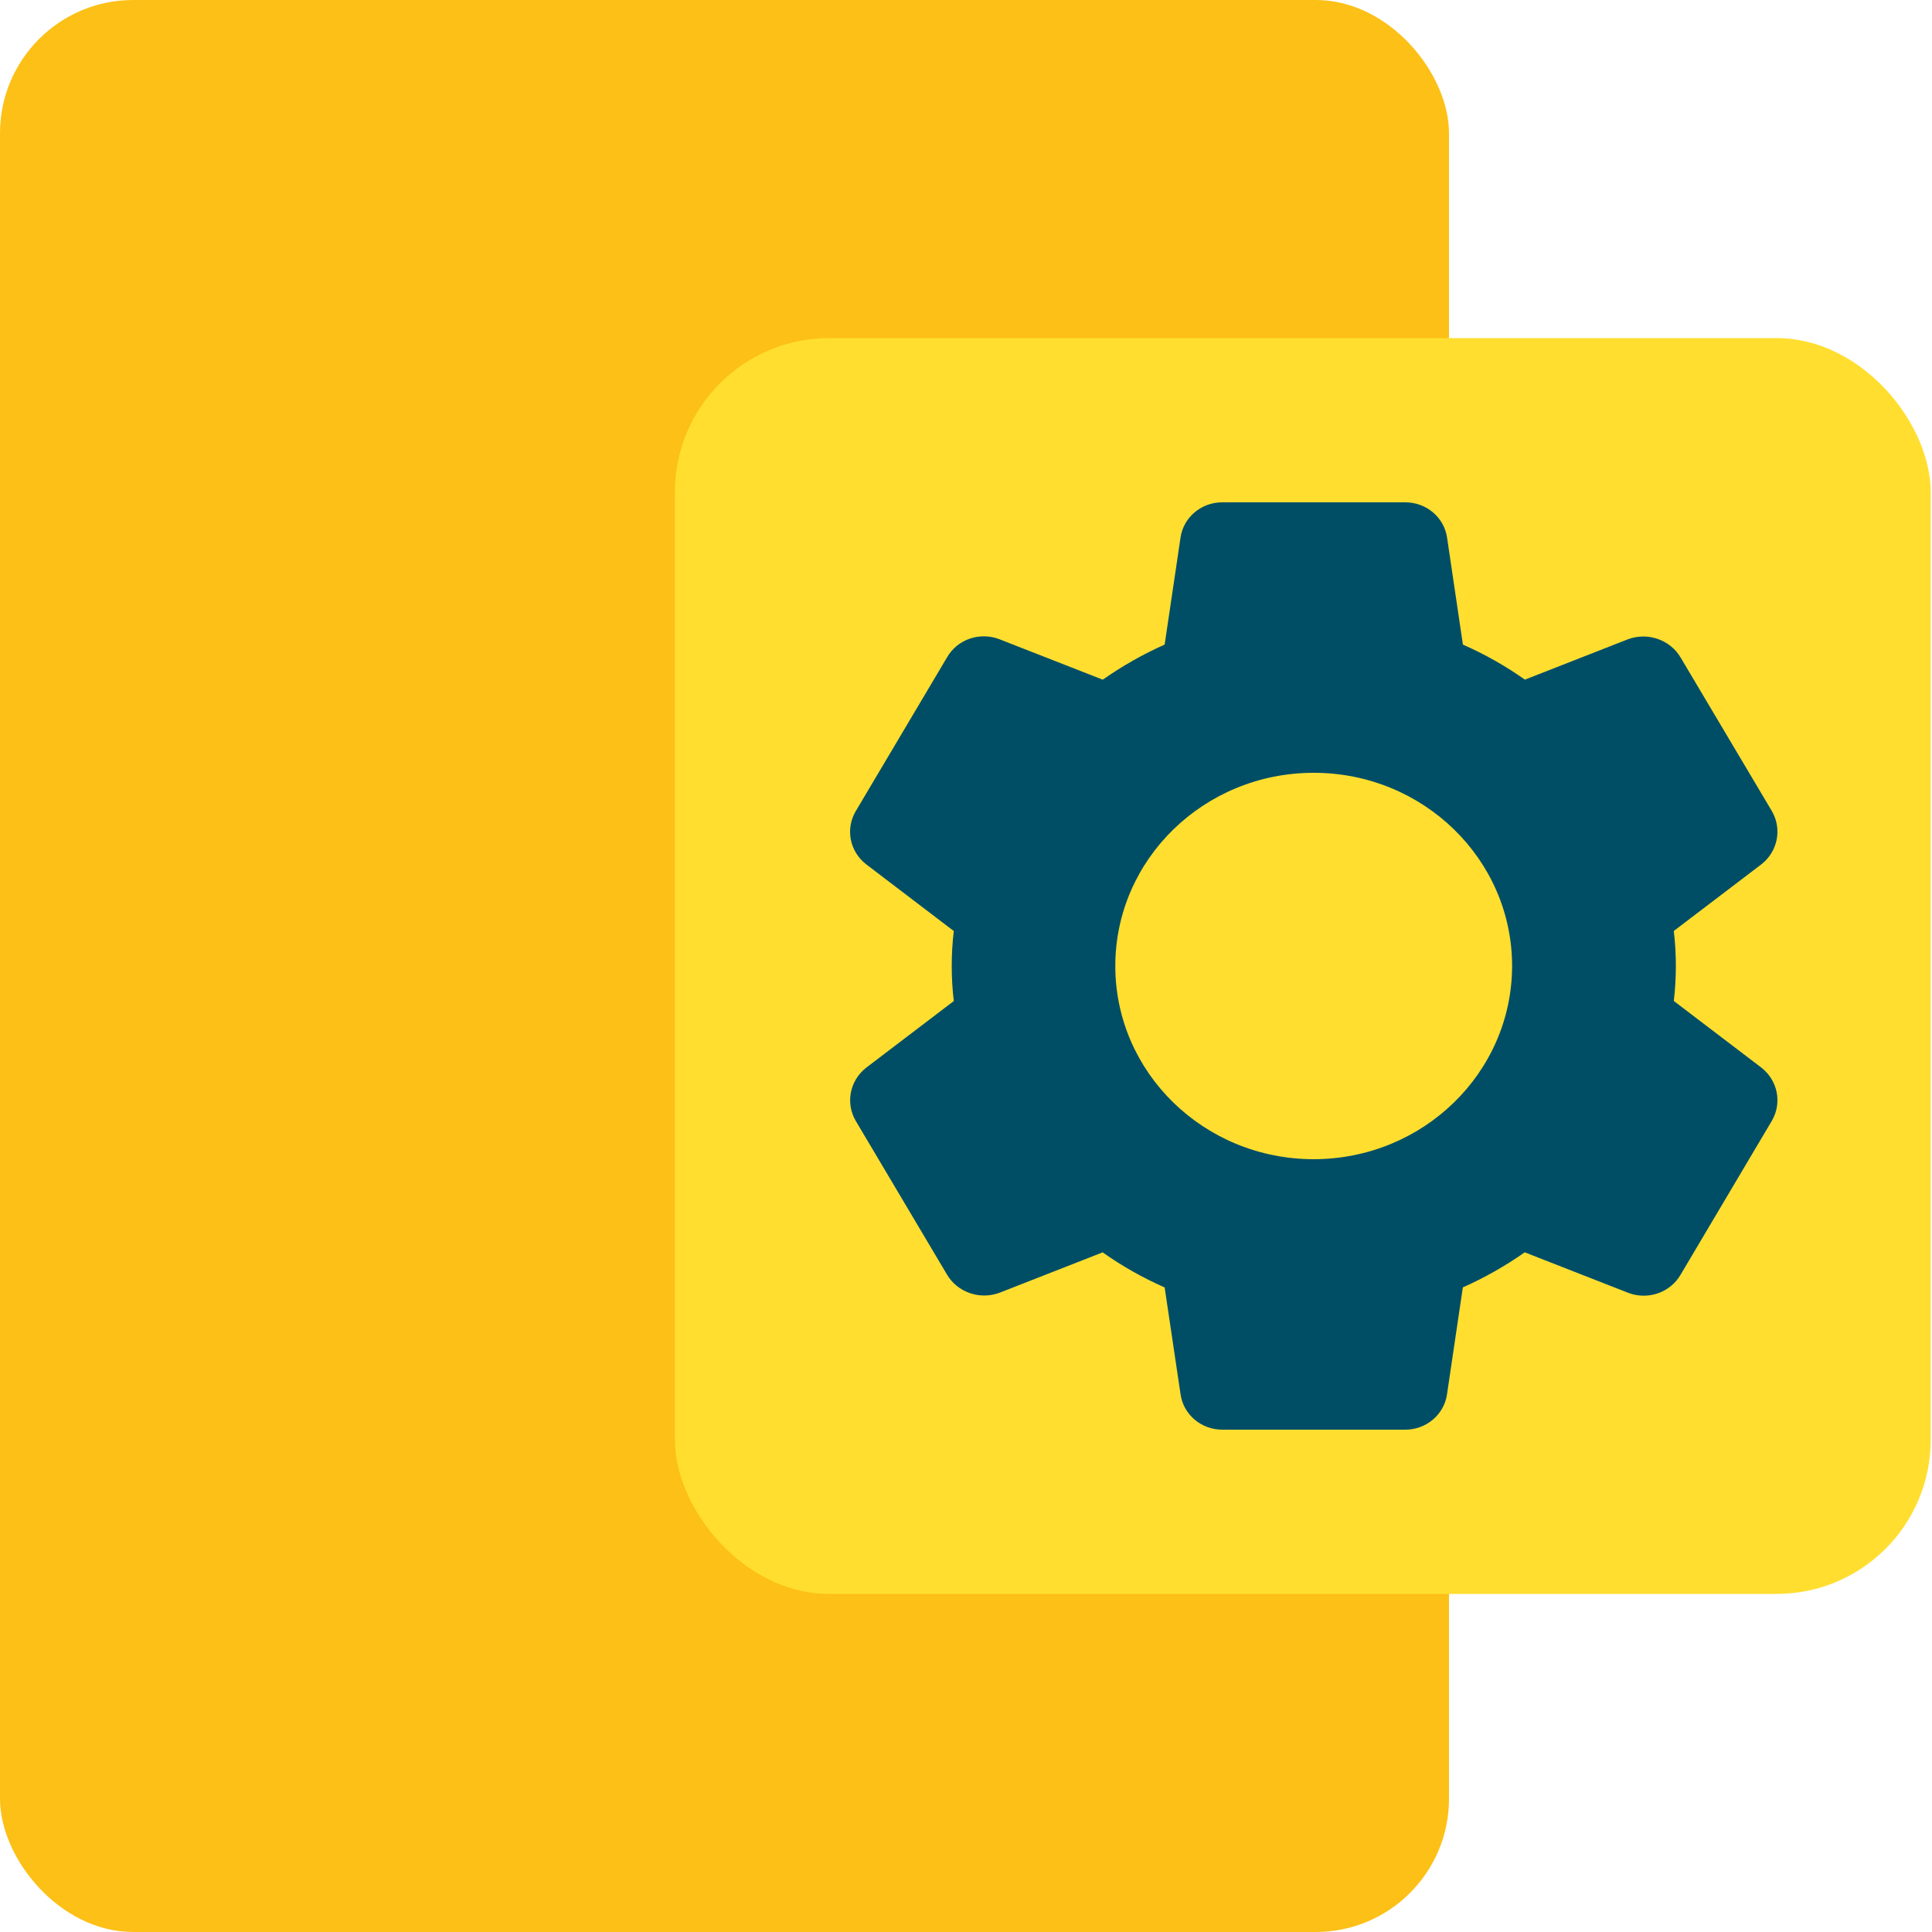
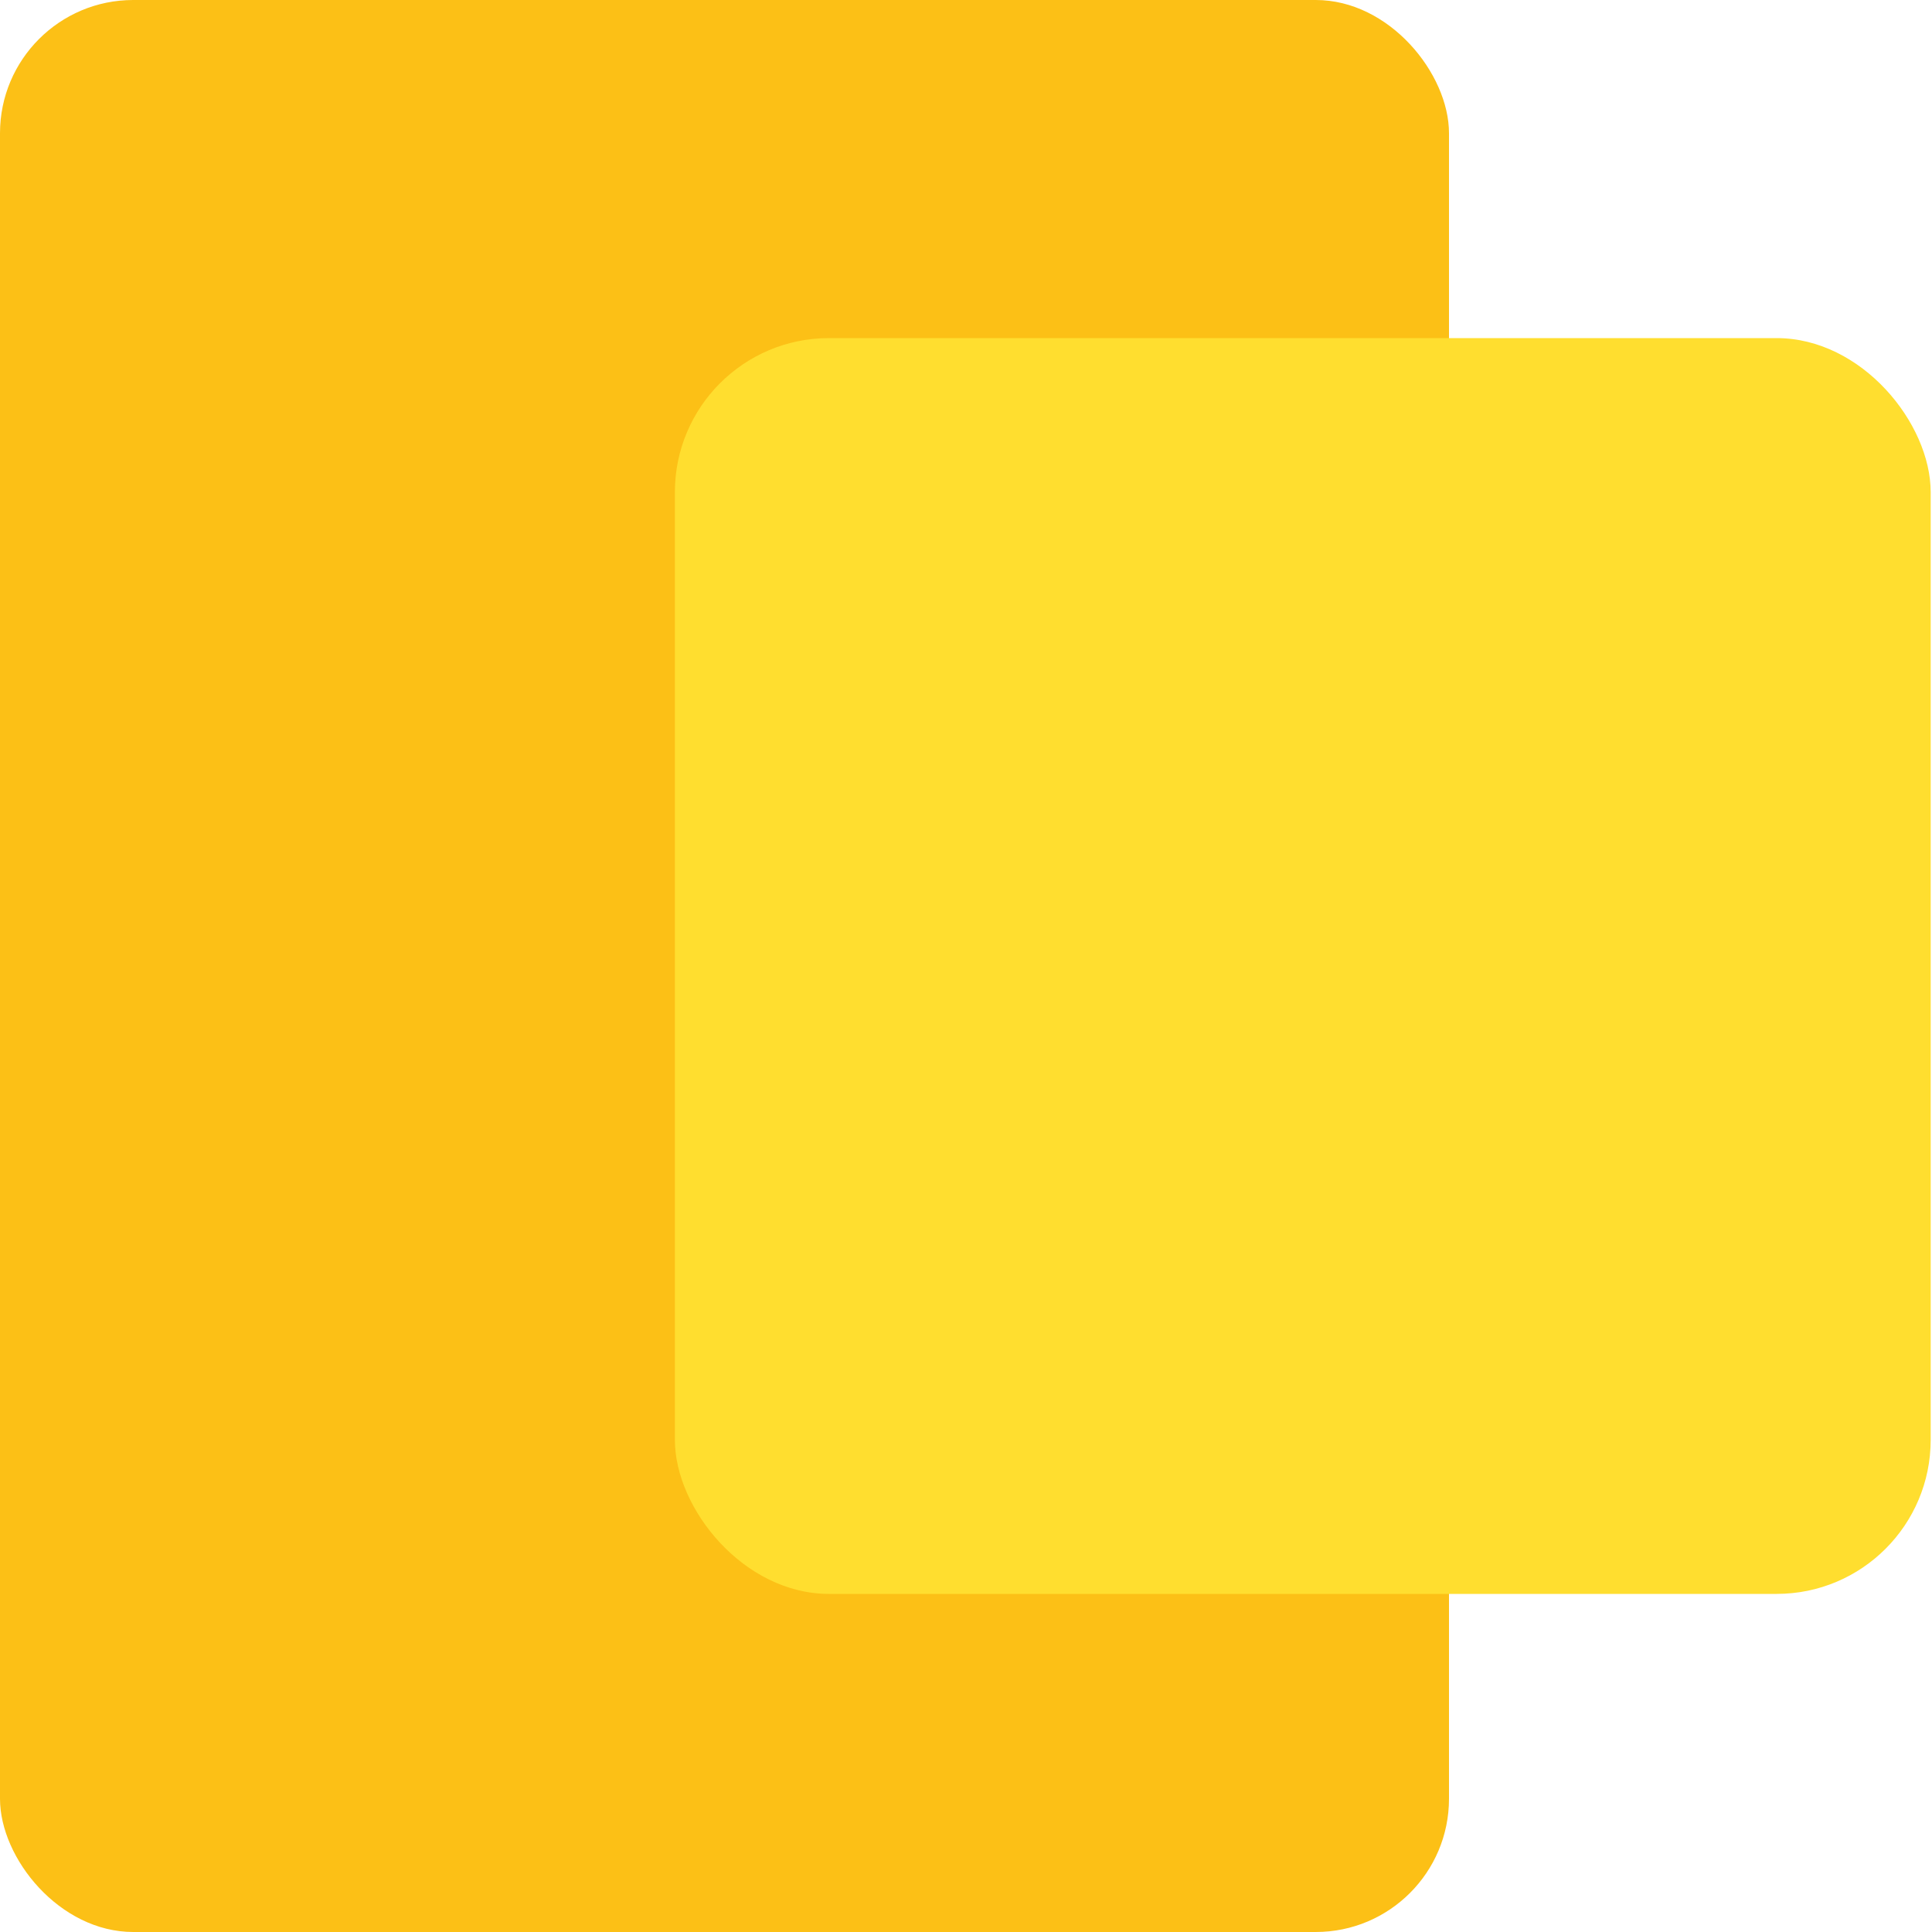
<svg xmlns="http://www.w3.org/2000/svg" width="50px" height="50px" viewBox="0 0 50 50" version="1.1">
  <title>ic-integration</title>
  <g id="New-2020" stroke="none" stroke-width="1" fill="none" fill-rule="evenodd">
    <g id="ic-integration">
      <rect id="Rectangle" fill="#FCC016" fill-rule="nonzero" x="0" y="0" width="37.5" height="50" rx="3.448" />
      <rect id="Rectangle" fill="#FFDE2F" x="17.466" y="8.75" width="32.5" height="32.5" rx="3.987" />
-       <path d="M45.584,27.63 L43.318,25.905 C43.389,25.303 43.389,24.695 43.318,24.093 L45.586,22.367 C46.011,22.034 46.124,21.449 45.854,20.988 L43.497,17.021 C43.226,16.557 42.647,16.354 42.134,16.543 L39.464,17.589 C38.963,17.235 38.425,16.931 37.86,16.682 L37.451,13.92 C37.377,13.39 36.91,12.996 36.36,13 L31.636,13 C31.091,12.997 30.628,13.387 30.552,13.912 L30.141,16.682 C29.578,16.933 29.042,17.237 28.539,17.59 L25.862,16.542 C25.354,16.347 24.777,16.547 24.51,17.011 L22.151,20.985 C21.873,21.447 21.988,22.038 22.419,22.37 L24.684,24.095 C24.613,24.697 24.613,25.305 24.684,25.907 L22.417,27.632 C21.991,27.965 21.877,28.549 22.148,29.011 L24.504,32.979 C24.775,33.444 25.353,33.647 25.866,33.457 L28.536,32.411 C29.038,32.766 29.576,33.07 30.141,33.319 L30.552,36.079 C30.624,36.608 31.089,37.002 31.636,37 L36.36,37 C36.906,37.004 37.371,36.614 37.448,36.088 L37.858,33.318 C38.421,33.067 38.958,32.763 39.46,32.41 L42.14,33.459 C42.648,33.653 43.225,33.453 43.493,32.99 L45.859,29 C46.124,28.539 46.007,27.96 45.584,27.63 Z M33.998,30 C31.163,30 28.864,27.761 28.864,25 C28.864,22.239 31.163,20 33.998,20 C36.834,20 39.133,22.239 39.133,25 C39.129,27.76 36.832,29.997 33.998,30 Z" id="Shape" fill="#004E66" fill-rule="nonzero" />
    </g>
  </g>
</svg>